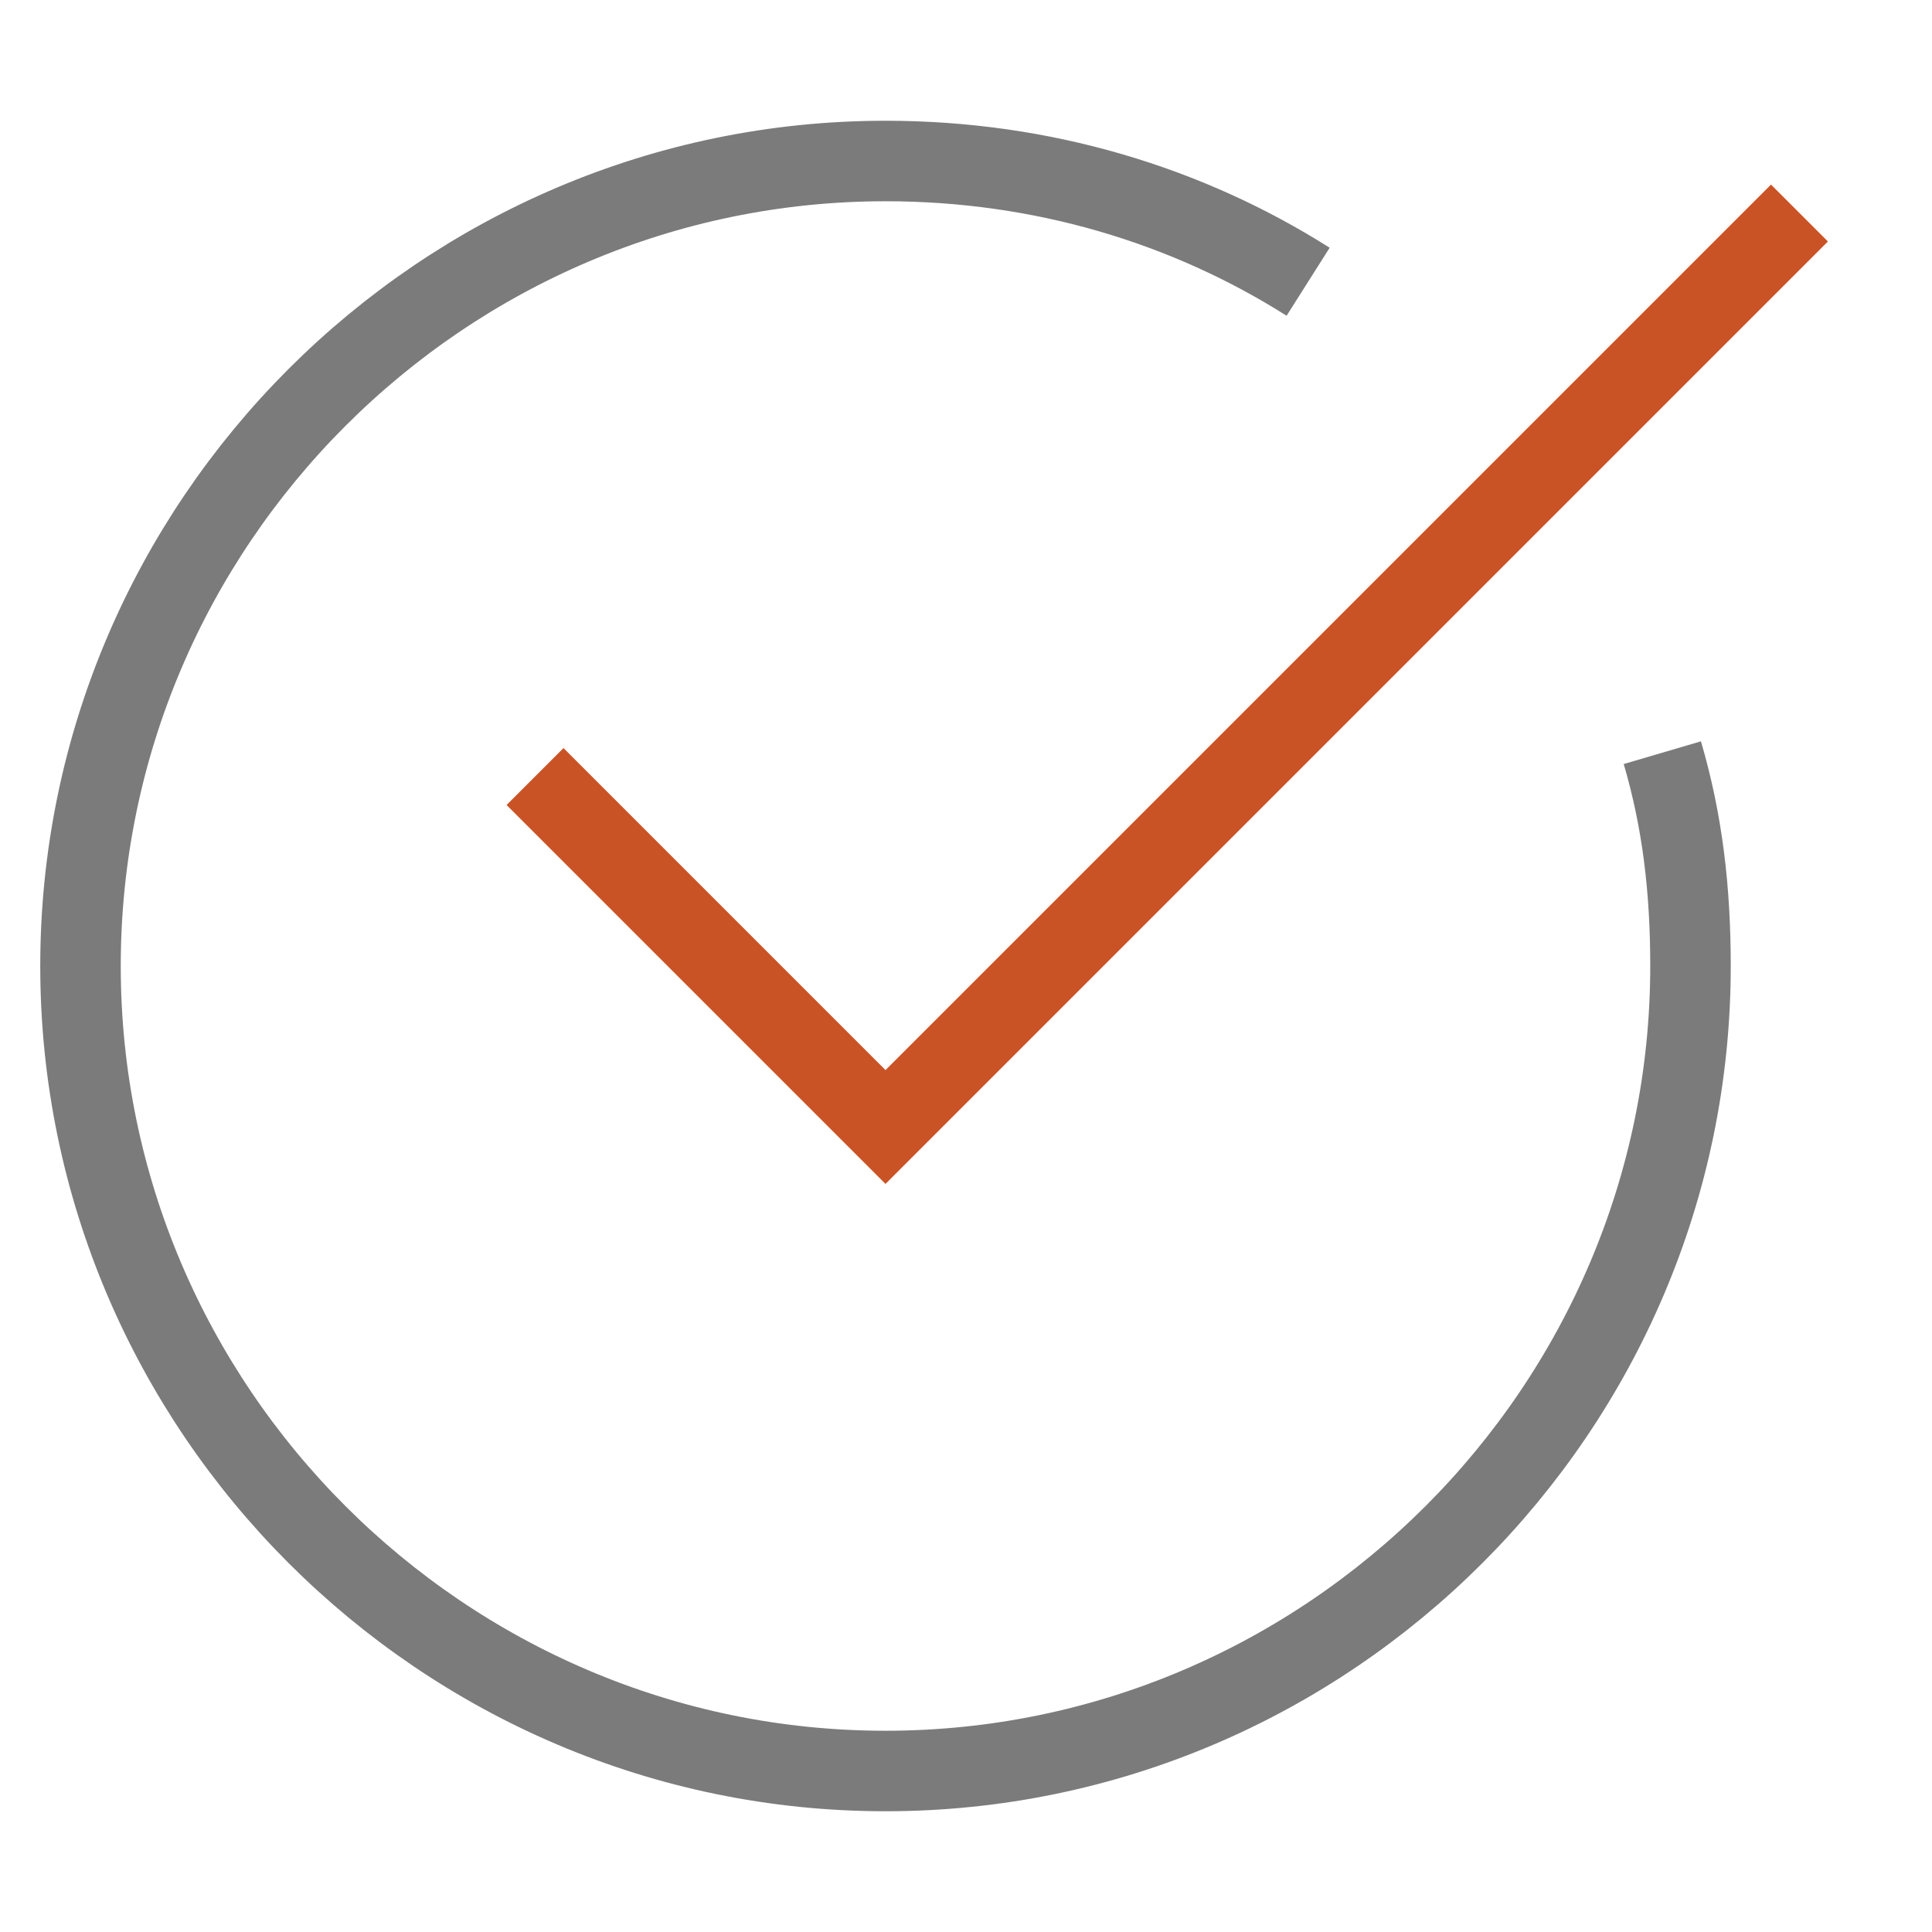
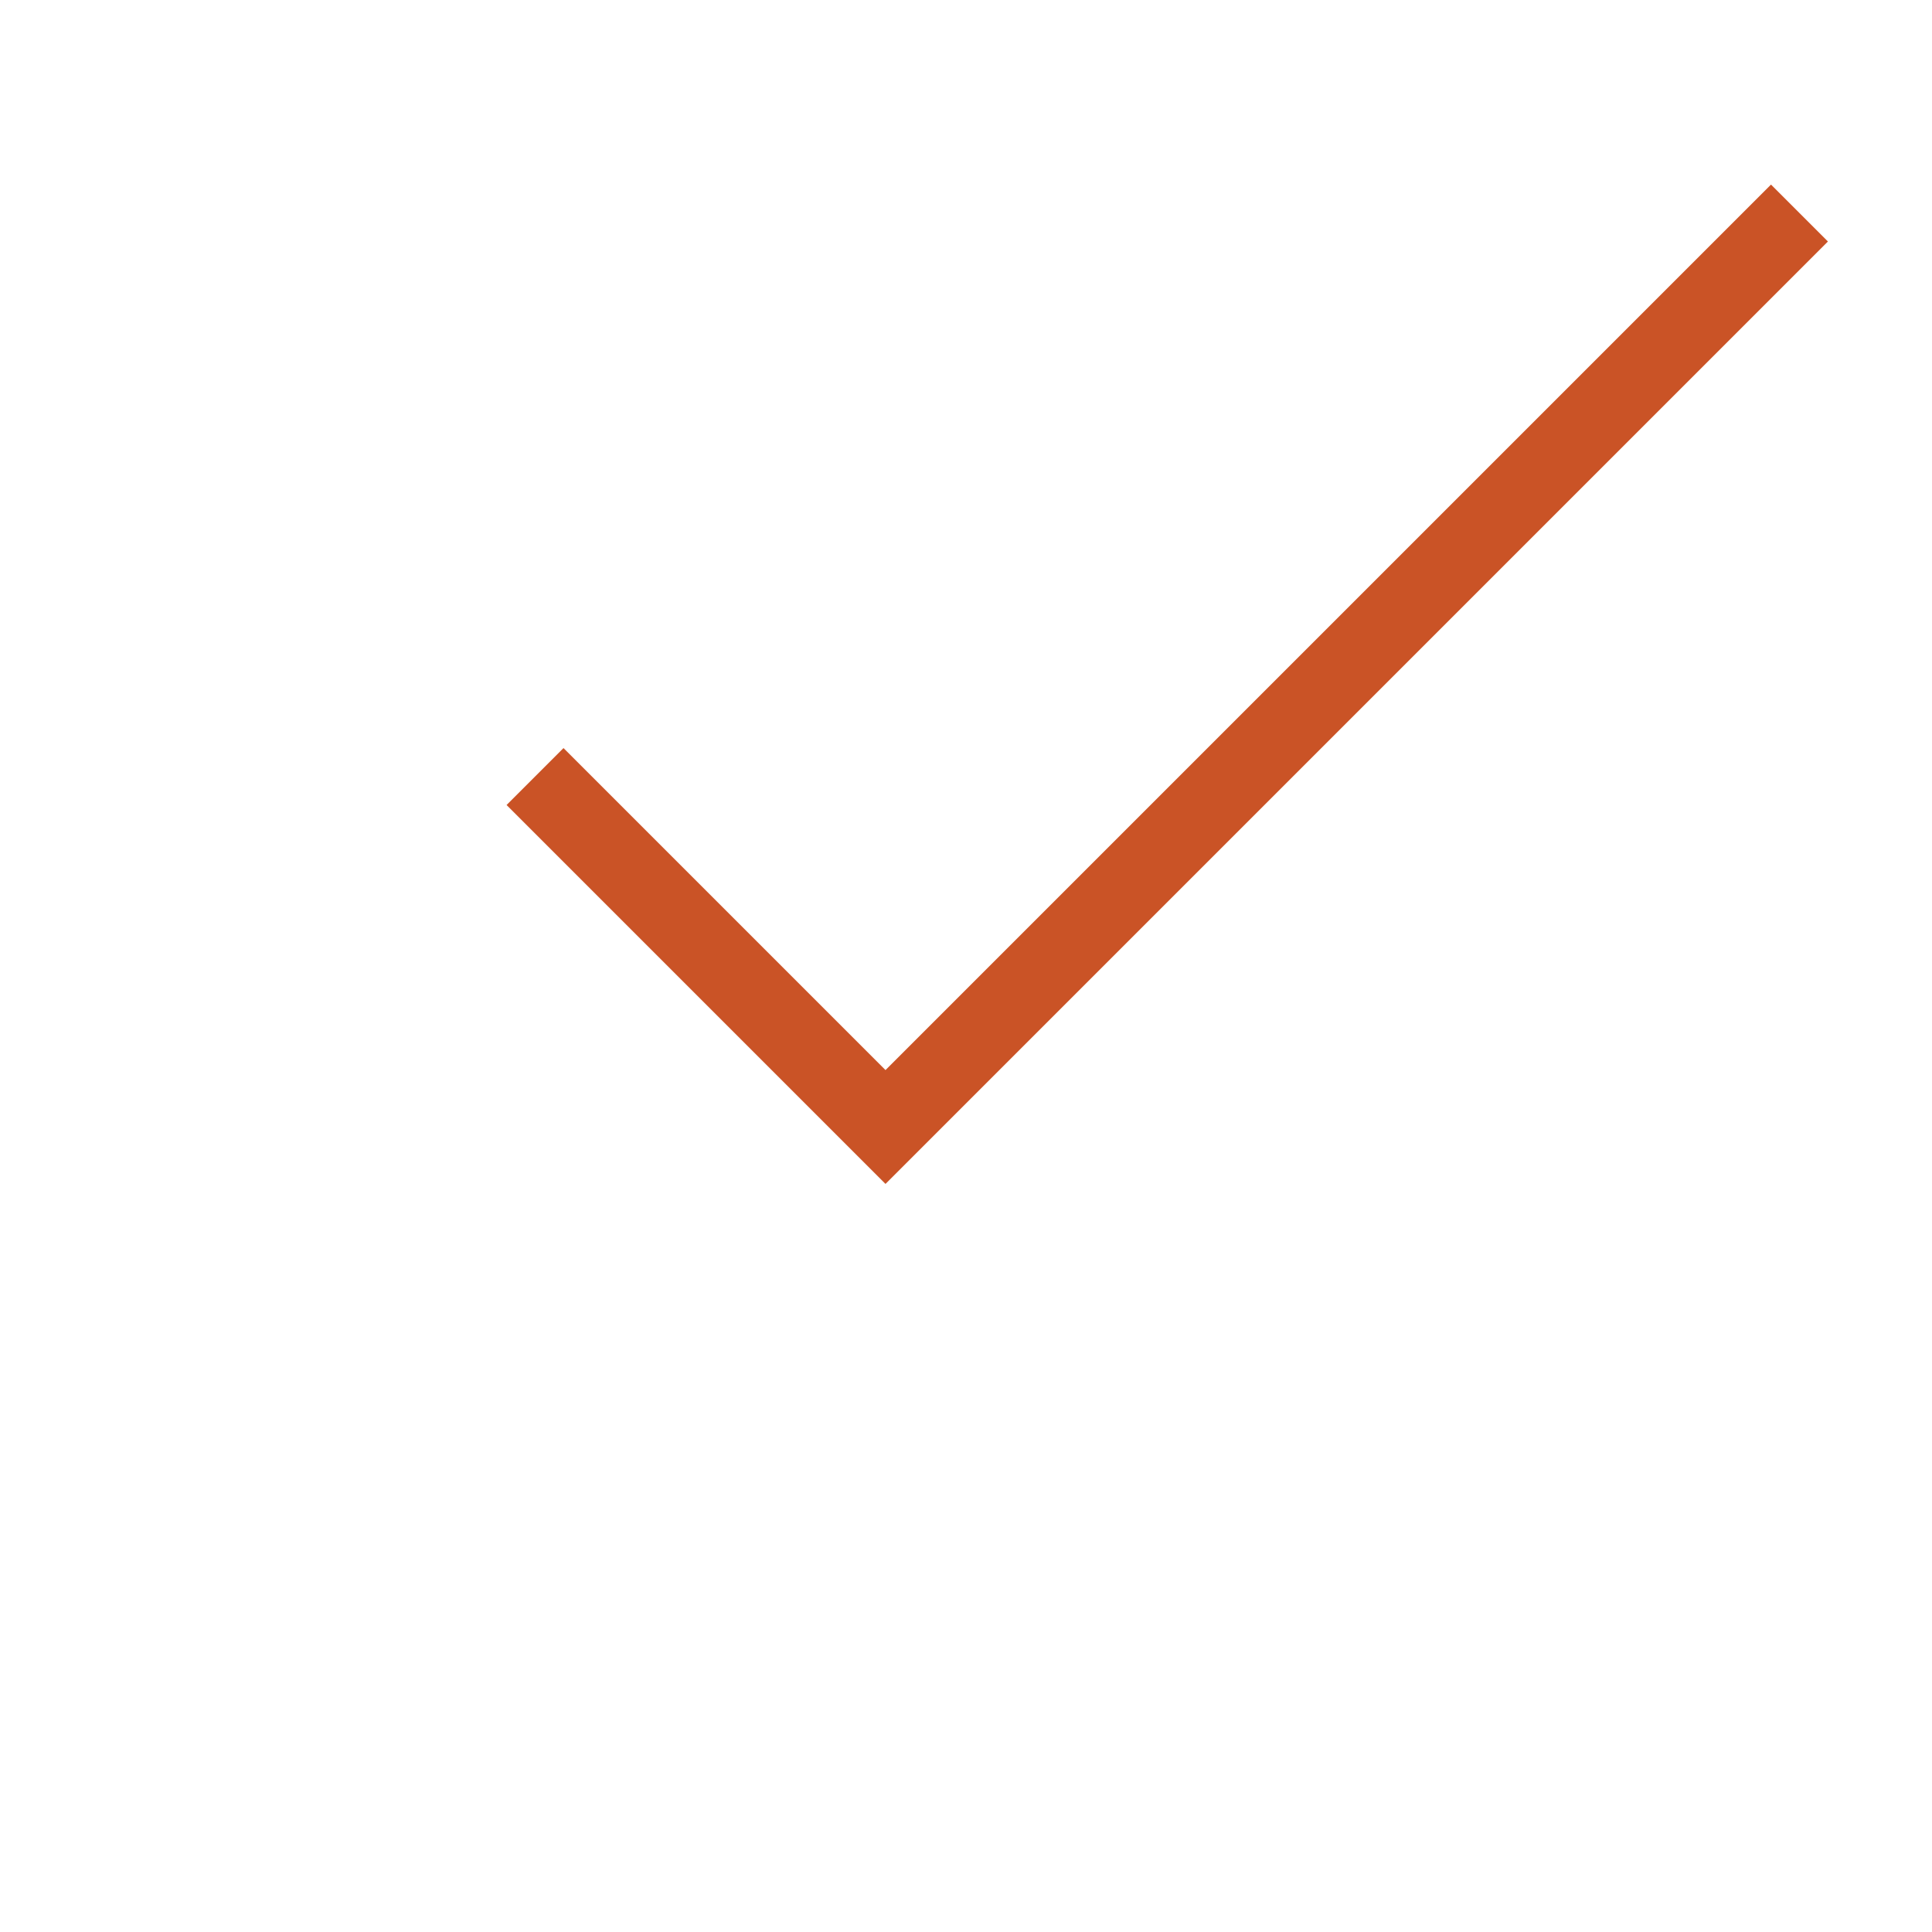
<svg xmlns="http://www.w3.org/2000/svg" version="1.1" id="Ebene_1" x="0px" y="0px" viewBox="0 0 48 48" style="enable-background:new 0 0 48 48;" xml:space="preserve">
  <style type="text/css">
	.st0{fill:none;stroke:#7B7B7B;stroke-width:2;stroke-miterlimit:10;}
	.st1{fill:none;stroke:#CA5326;stroke-width:2;stroke-linecap:square;stroke-miterlimit:10;}
</style>
  <title>check circle 07</title>
  <g>
-     <path class="st0" d="M41.3,18.7c0.5,1.7,0.7,3.4,0.7,5.3c0,11-9,20-20,20S2,35,2,24S11,4,22,4c3.9,0,7.5,1.1,10.5,3" />
    <polyline class="st1" points="14,20 22,28 44,6  " />
  </g>
</svg>